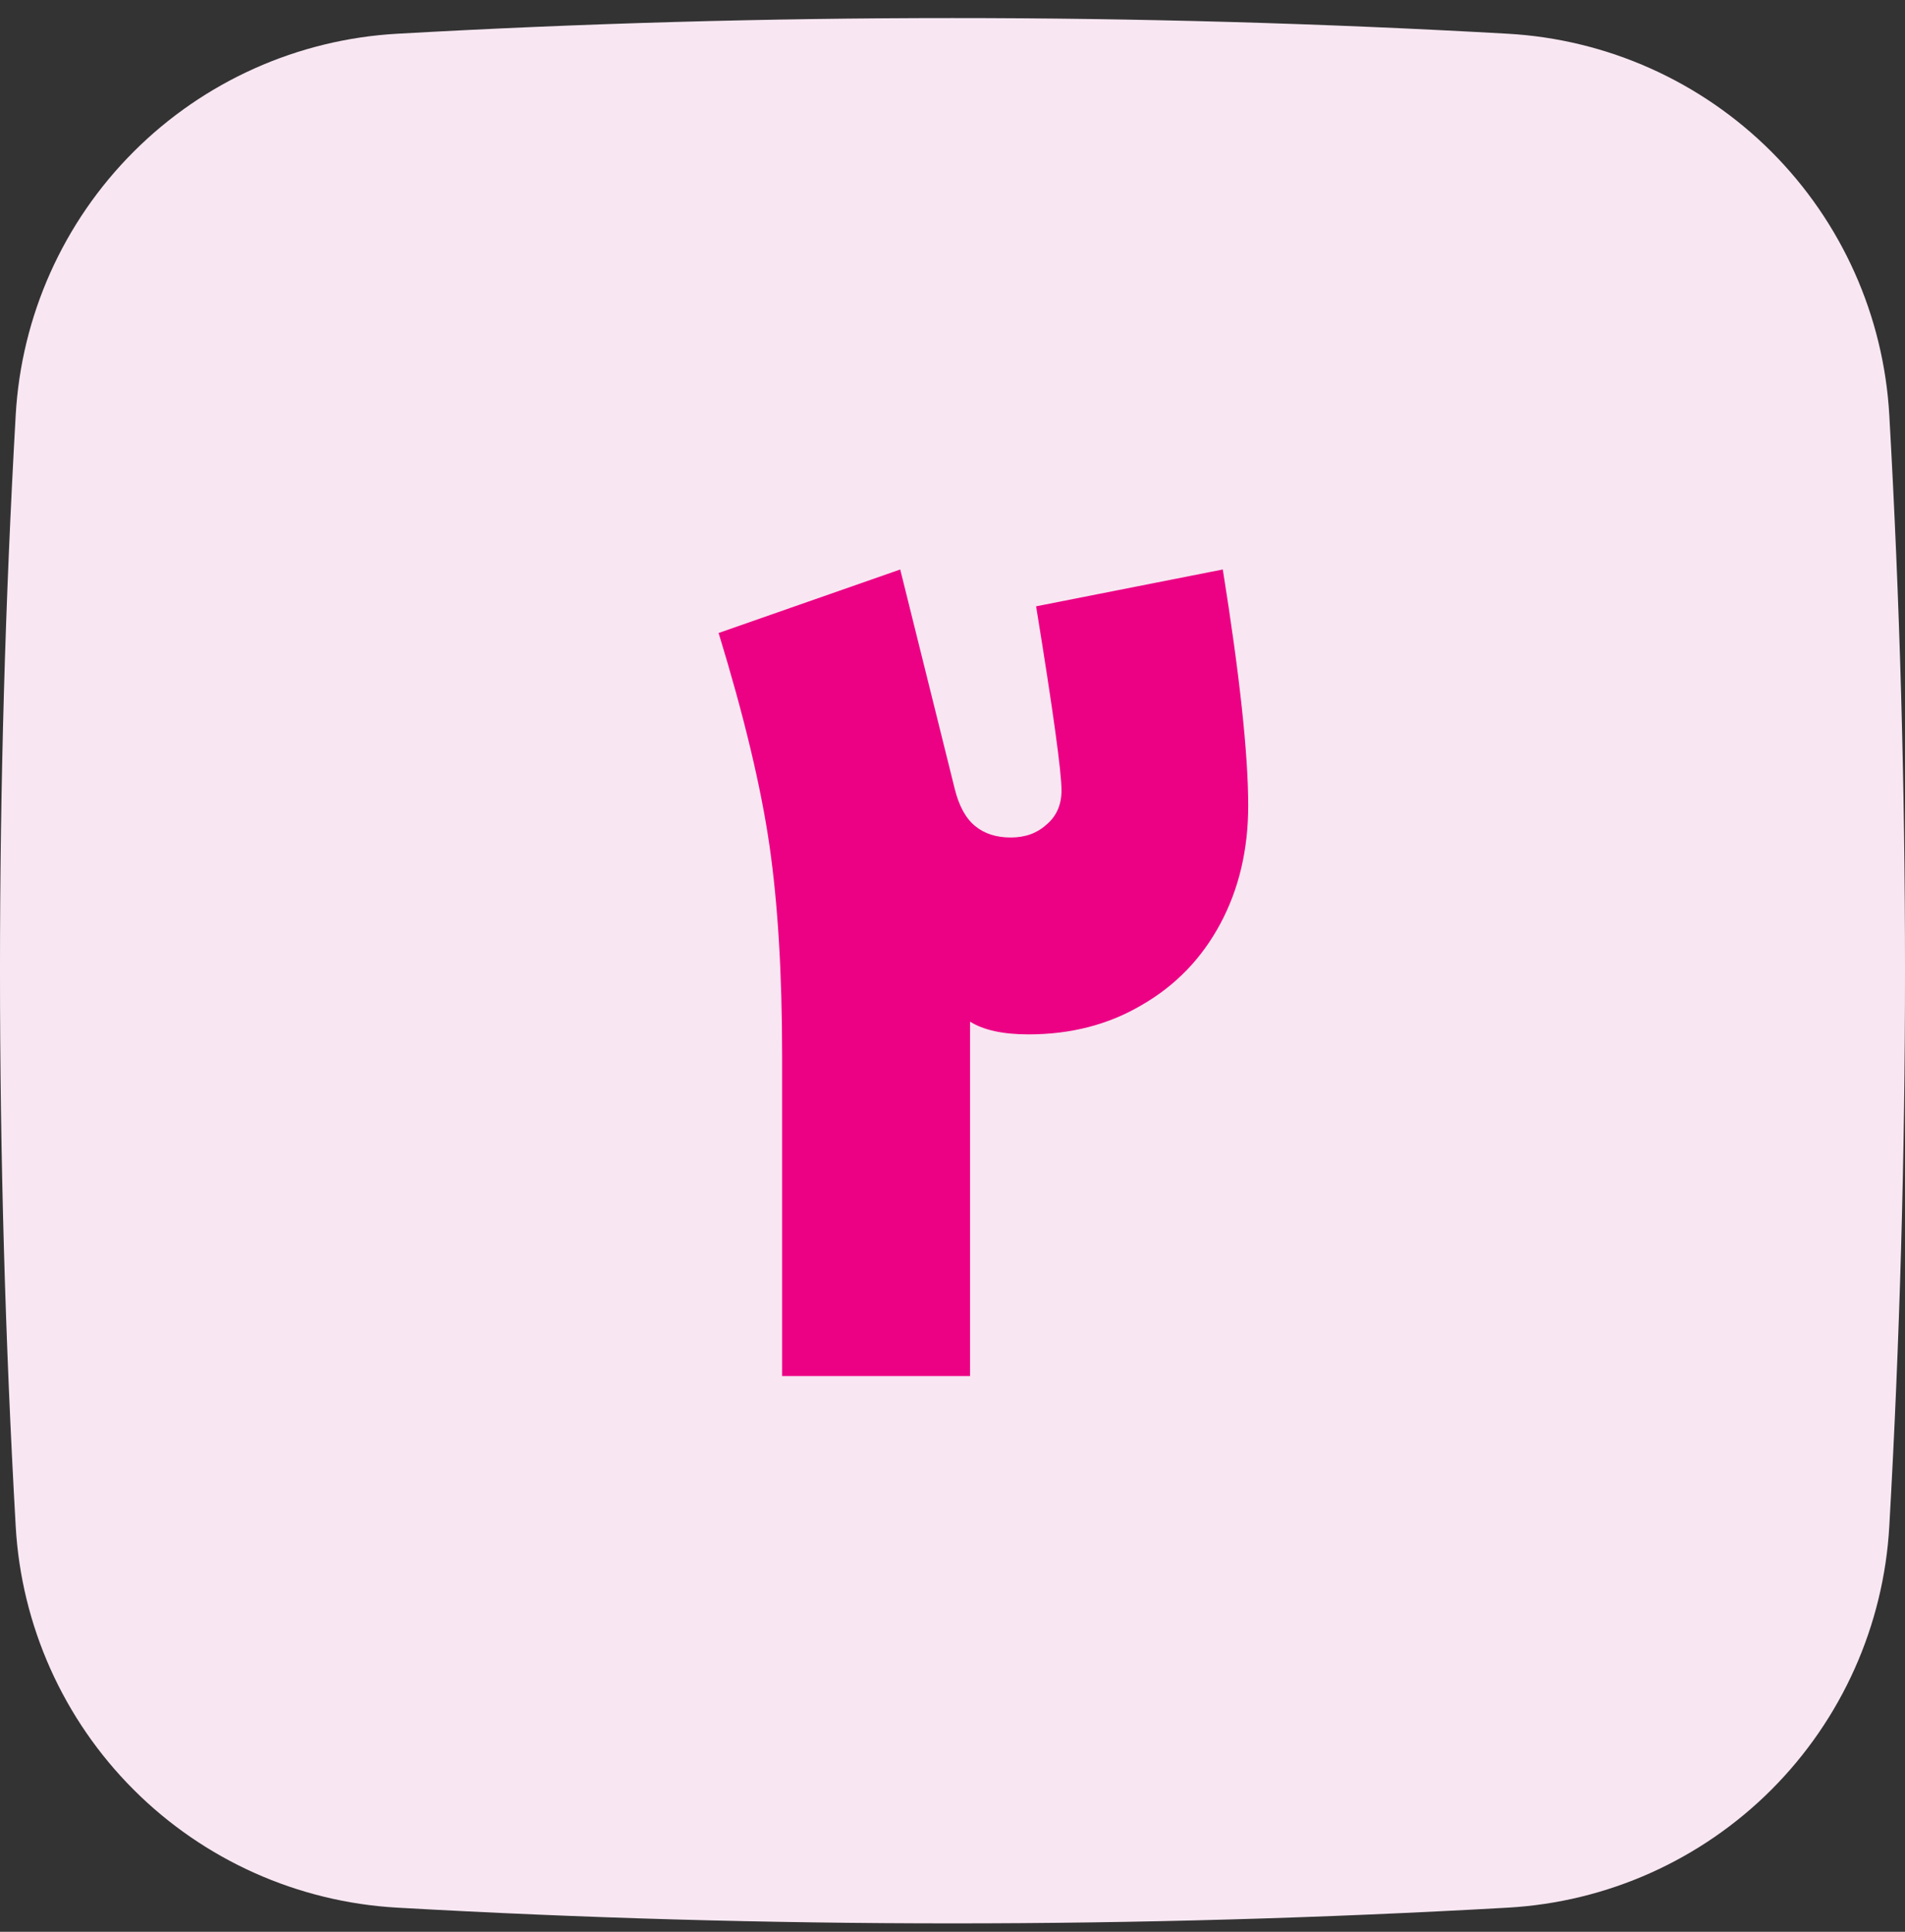
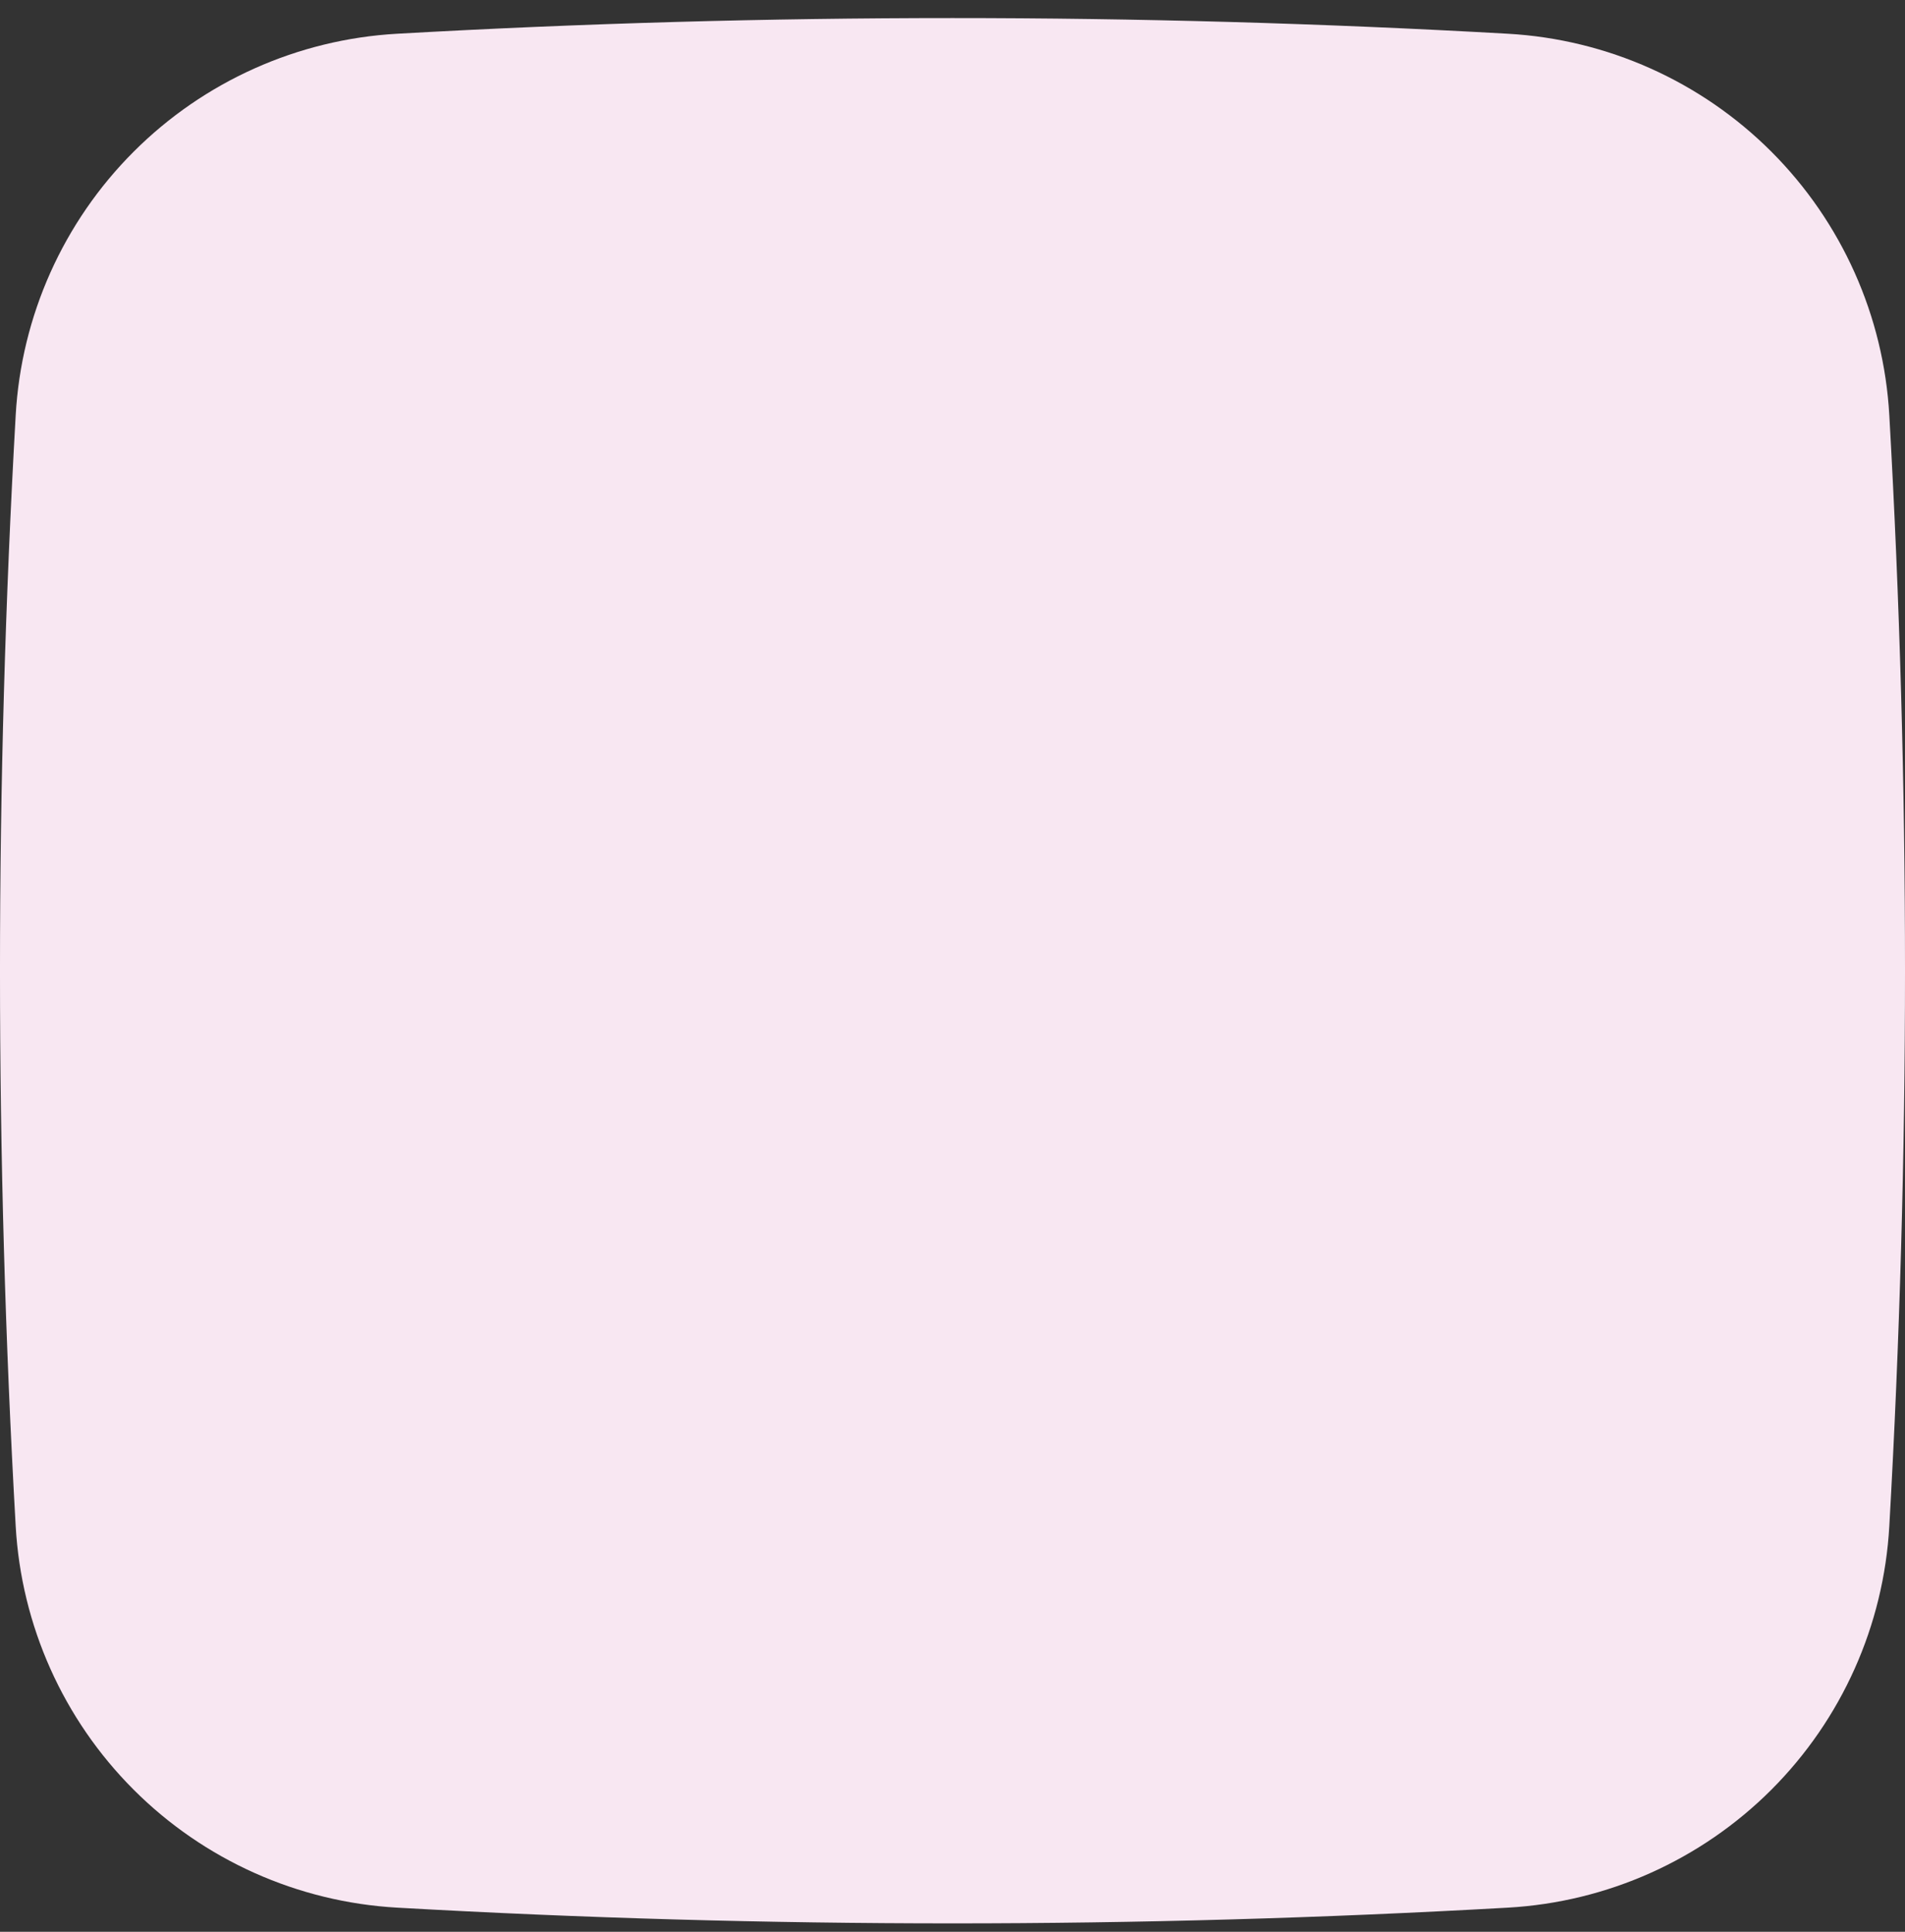
<svg xmlns="http://www.w3.org/2000/svg" width="72" height="73" viewBox="0 0 72 73" fill="none">
  <rect x="0" y="0" width="72" height="73" fill="#333333" stroke="none" />
  <path d="M71.407 15.693C71.196 11.938 69.609 8.392 66.95 5.732C64.29 3.073 60.744 1.486 56.989 1.275C43.008 0.485 28.992 0.485 15.011 1.275C11.256 1.486 7.71 3.073 5.051 5.733C2.391 8.392 0.804 11.938 0.593 15.693C-0.198 29.674 -0.198 43.689 0.593 57.67C0.804 61.425 2.391 64.971 5.051 67.63C7.71 70.29 11.256 71.876 15.011 72.088C28.992 72.88 43.008 72.88 56.989 72.088C60.744 71.877 64.29 70.29 66.95 67.631C69.609 64.971 71.196 61.425 71.407 57.67C72.198 43.689 72.198 29.674 71.407 15.693Z" fill="#F8E7F2" />
-   <path d="M38.872 39.088C37.912 39.088 37.176 38.928 36.664 38.608V39.808V52H29.56V39.904C29.56 36.8 29.4 34.144 29.08 31.936C28.76 29.728 28.12 27.056 27.16 23.92L34.024 21.52L36.088 29.824C36.248 30.464 36.504 30.928 36.856 31.216C37.208 31.504 37.656 31.648 38.2 31.648C38.744 31.648 39.192 31.488 39.544 31.168C39.928 30.848 40.12 30.416 40.12 29.872C40.12 29.168 39.8 26.848 39.16 22.912L46.216 21.52C46.856 25.52 47.176 28.496 47.176 30.448C47.176 32.112 46.824 33.6 46.12 34.912C45.416 36.224 44.424 37.248 43.144 37.984C41.896 38.72 40.472 39.088 38.872 39.088Z" fill="#EC0185" />
</svg>